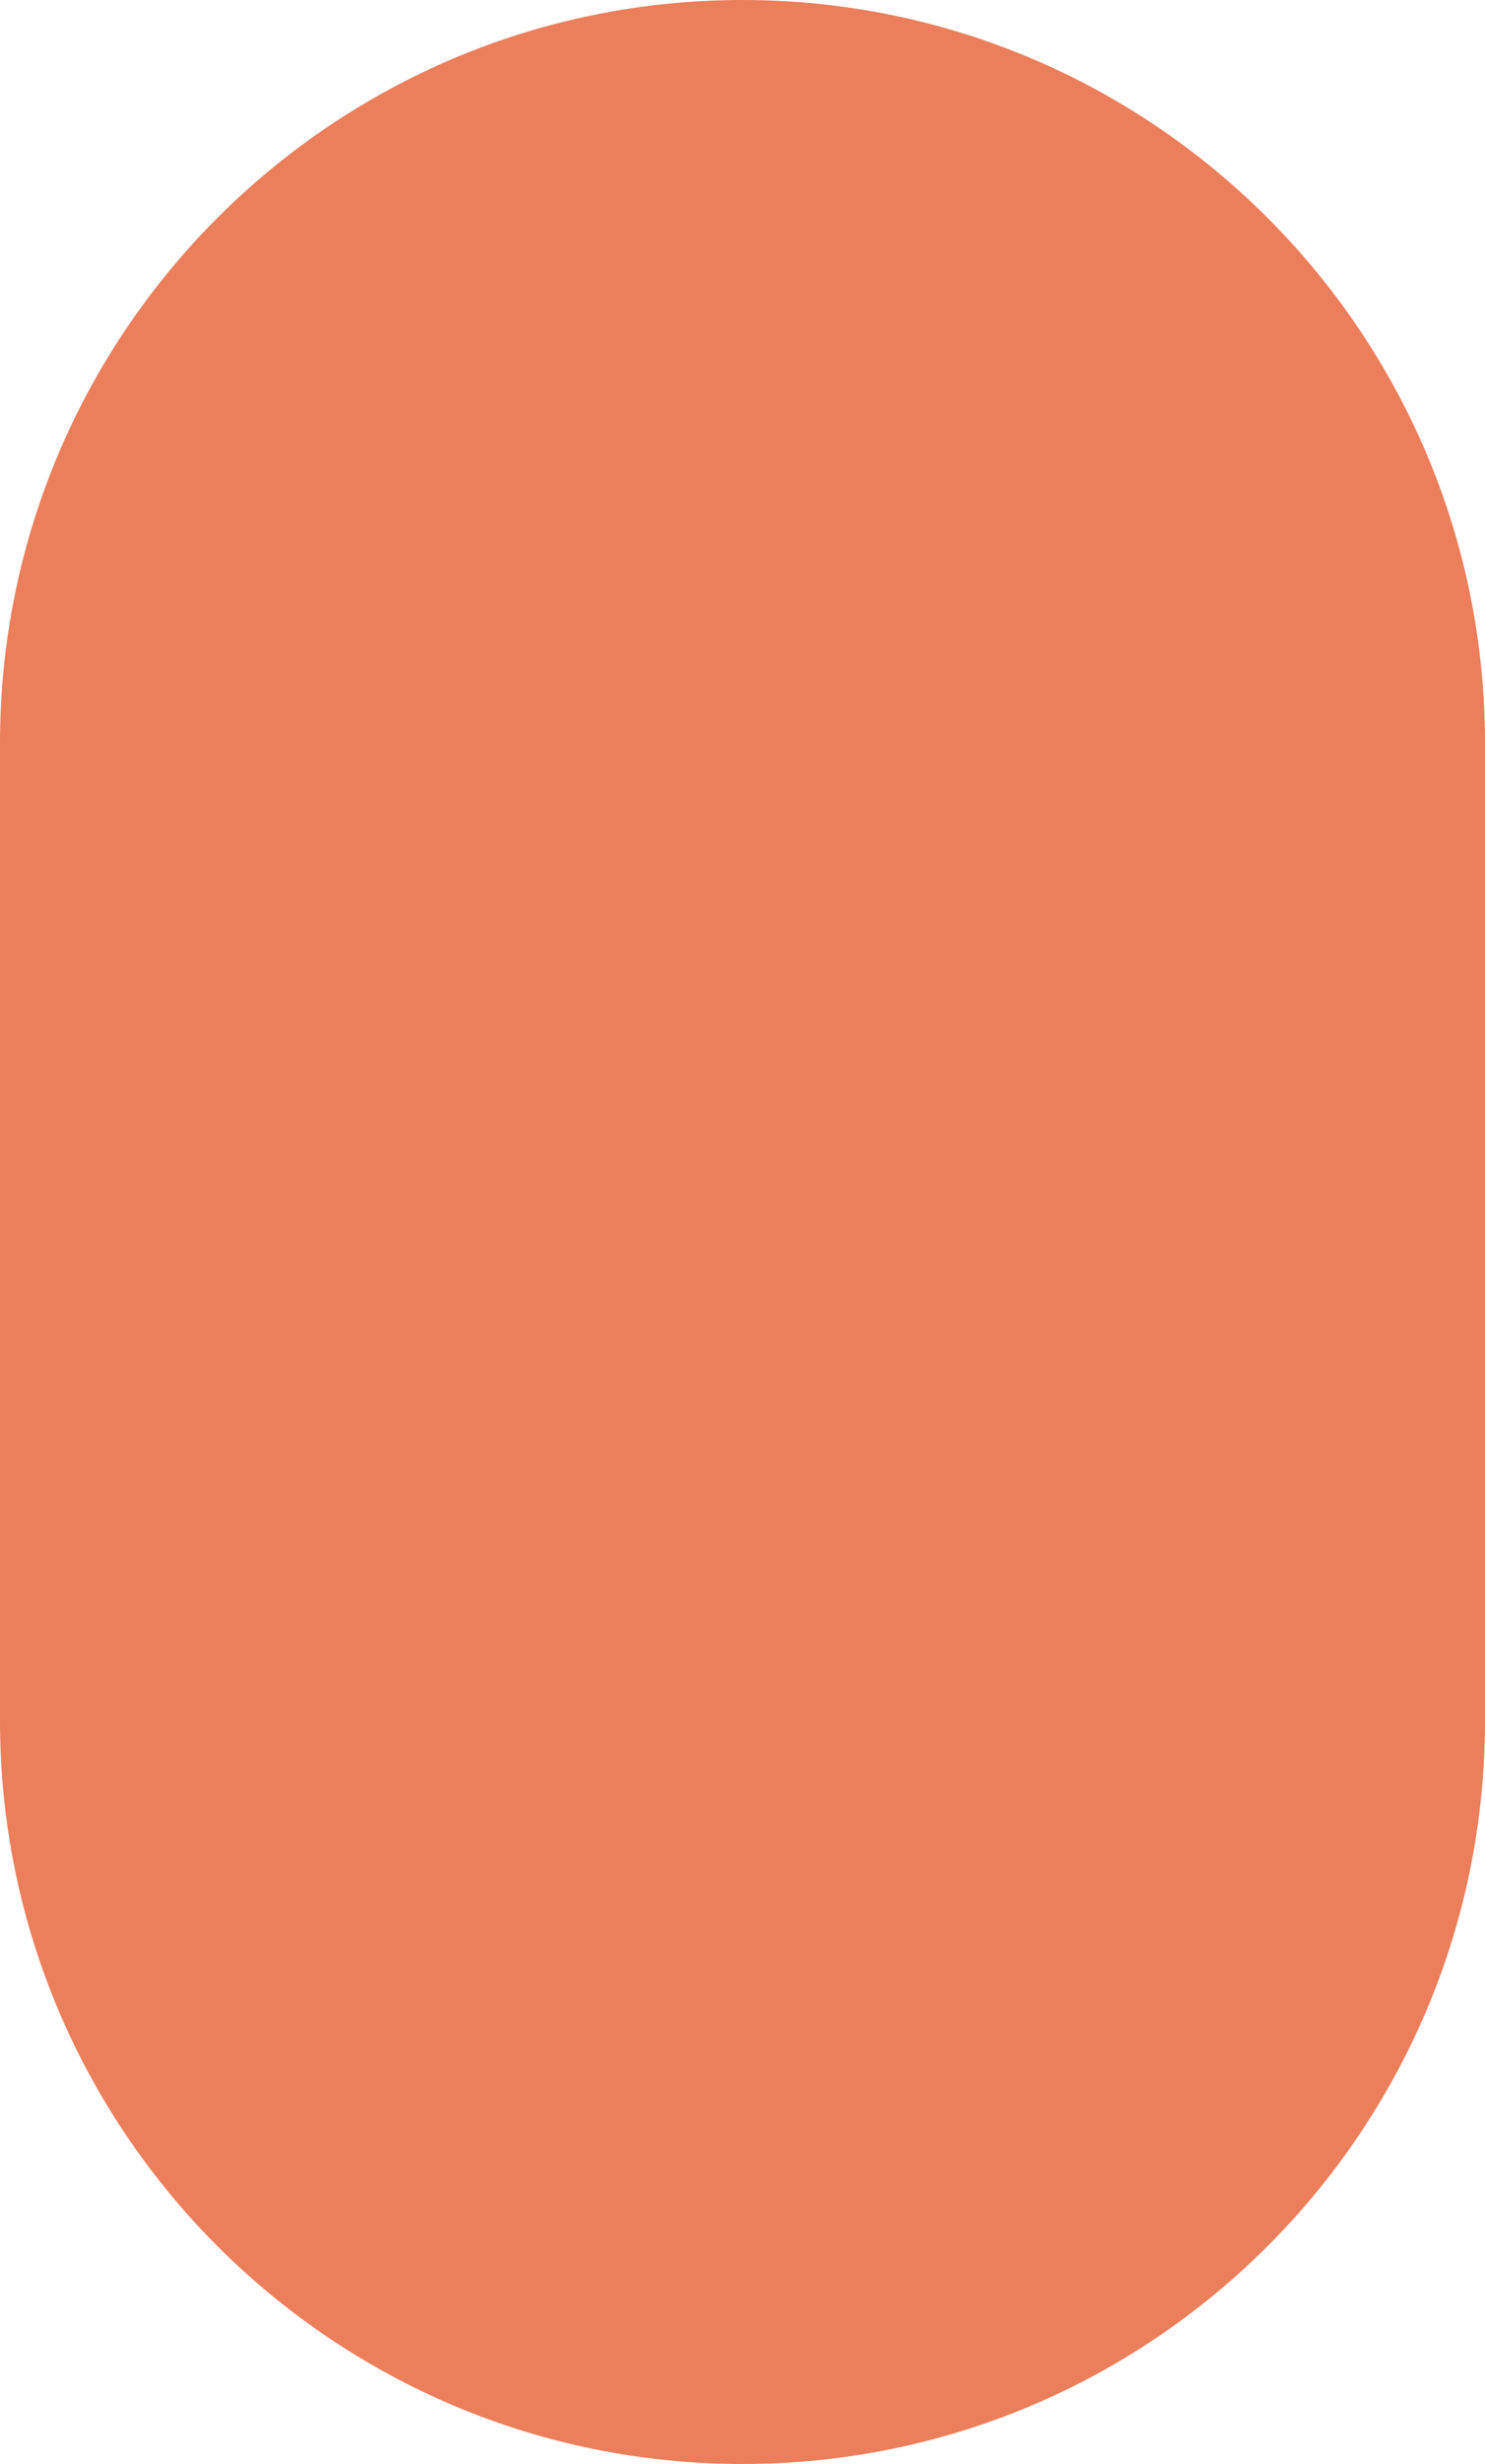
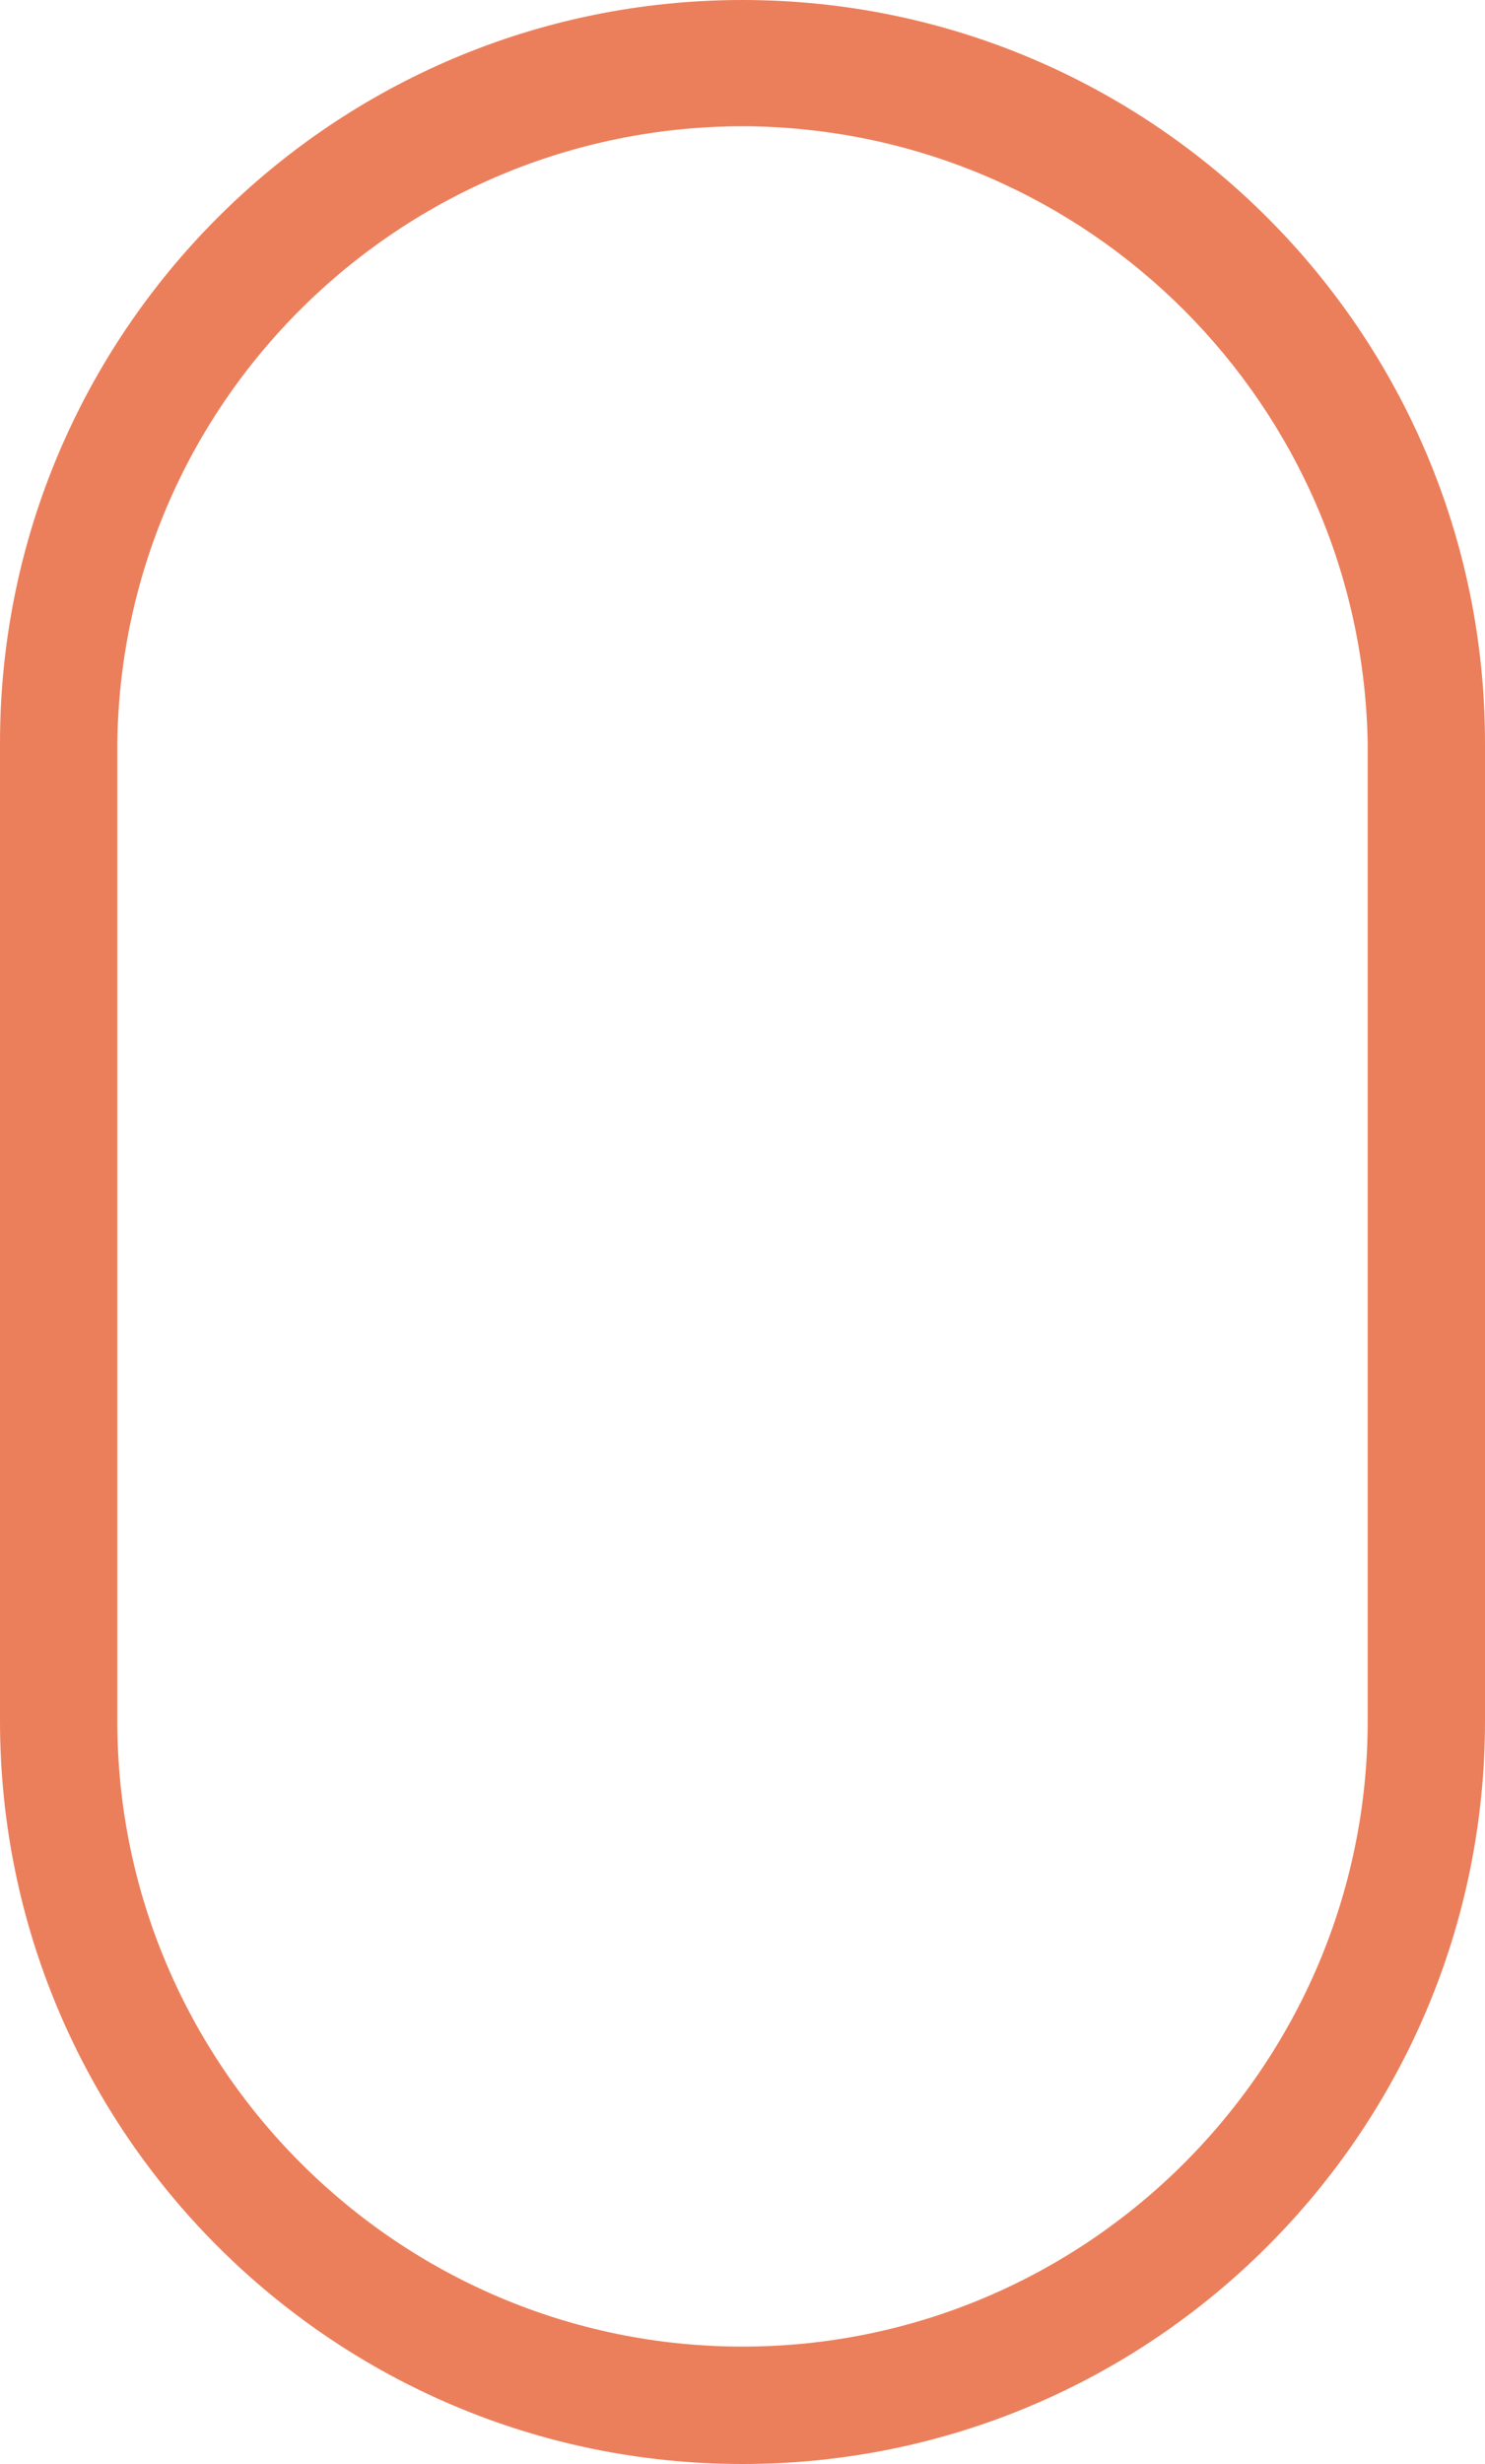
<svg xmlns="http://www.w3.org/2000/svg" version="1.1" id="Layer_1" x="0px" y="0px" viewBox="0 0 100 165.8" style="enable-background:new 0 0 100 165.8;" xml:space="preserve" width="100" height="165.8">
  <style type="text/css">
	.st0{fill:#EC7F5B;}
</style>
  <title>mousescroll_breakingAsset 2</title>
  <g id="Layer_2_1_">
    <g id="Layer_1-2">
-       <path class="st0" d="M43.2,5.6h13.7c20.9,0,37.8,16.9,37.8,37.8v79c0,20.9-16.9,37.8-37.8,37.8H43.2c-20.9,0-37.8-16.9-37.8-37.8    v-79C5.3,22.6,22.3,5.6,43.2,5.6z" />
      <path class="st0" d="M50,0C22.4,0,0,22.4,0,50v65.8c0,27.6,22.4,50,50,50s50-22.4,50-50V50C100,22.4,77.6,0,50,0z M92.1,115.8    c0,23.2-18.9,42.1-42.1,42.1l0,0c-23.2,0-42.1-18.9-42.1-42.1V50C8.2,26.7,27.4,8.2,50.6,8.5C73.4,8.9,91.7,27.3,92.1,50V115.8z" />
    </g>
  </g>
</svg>